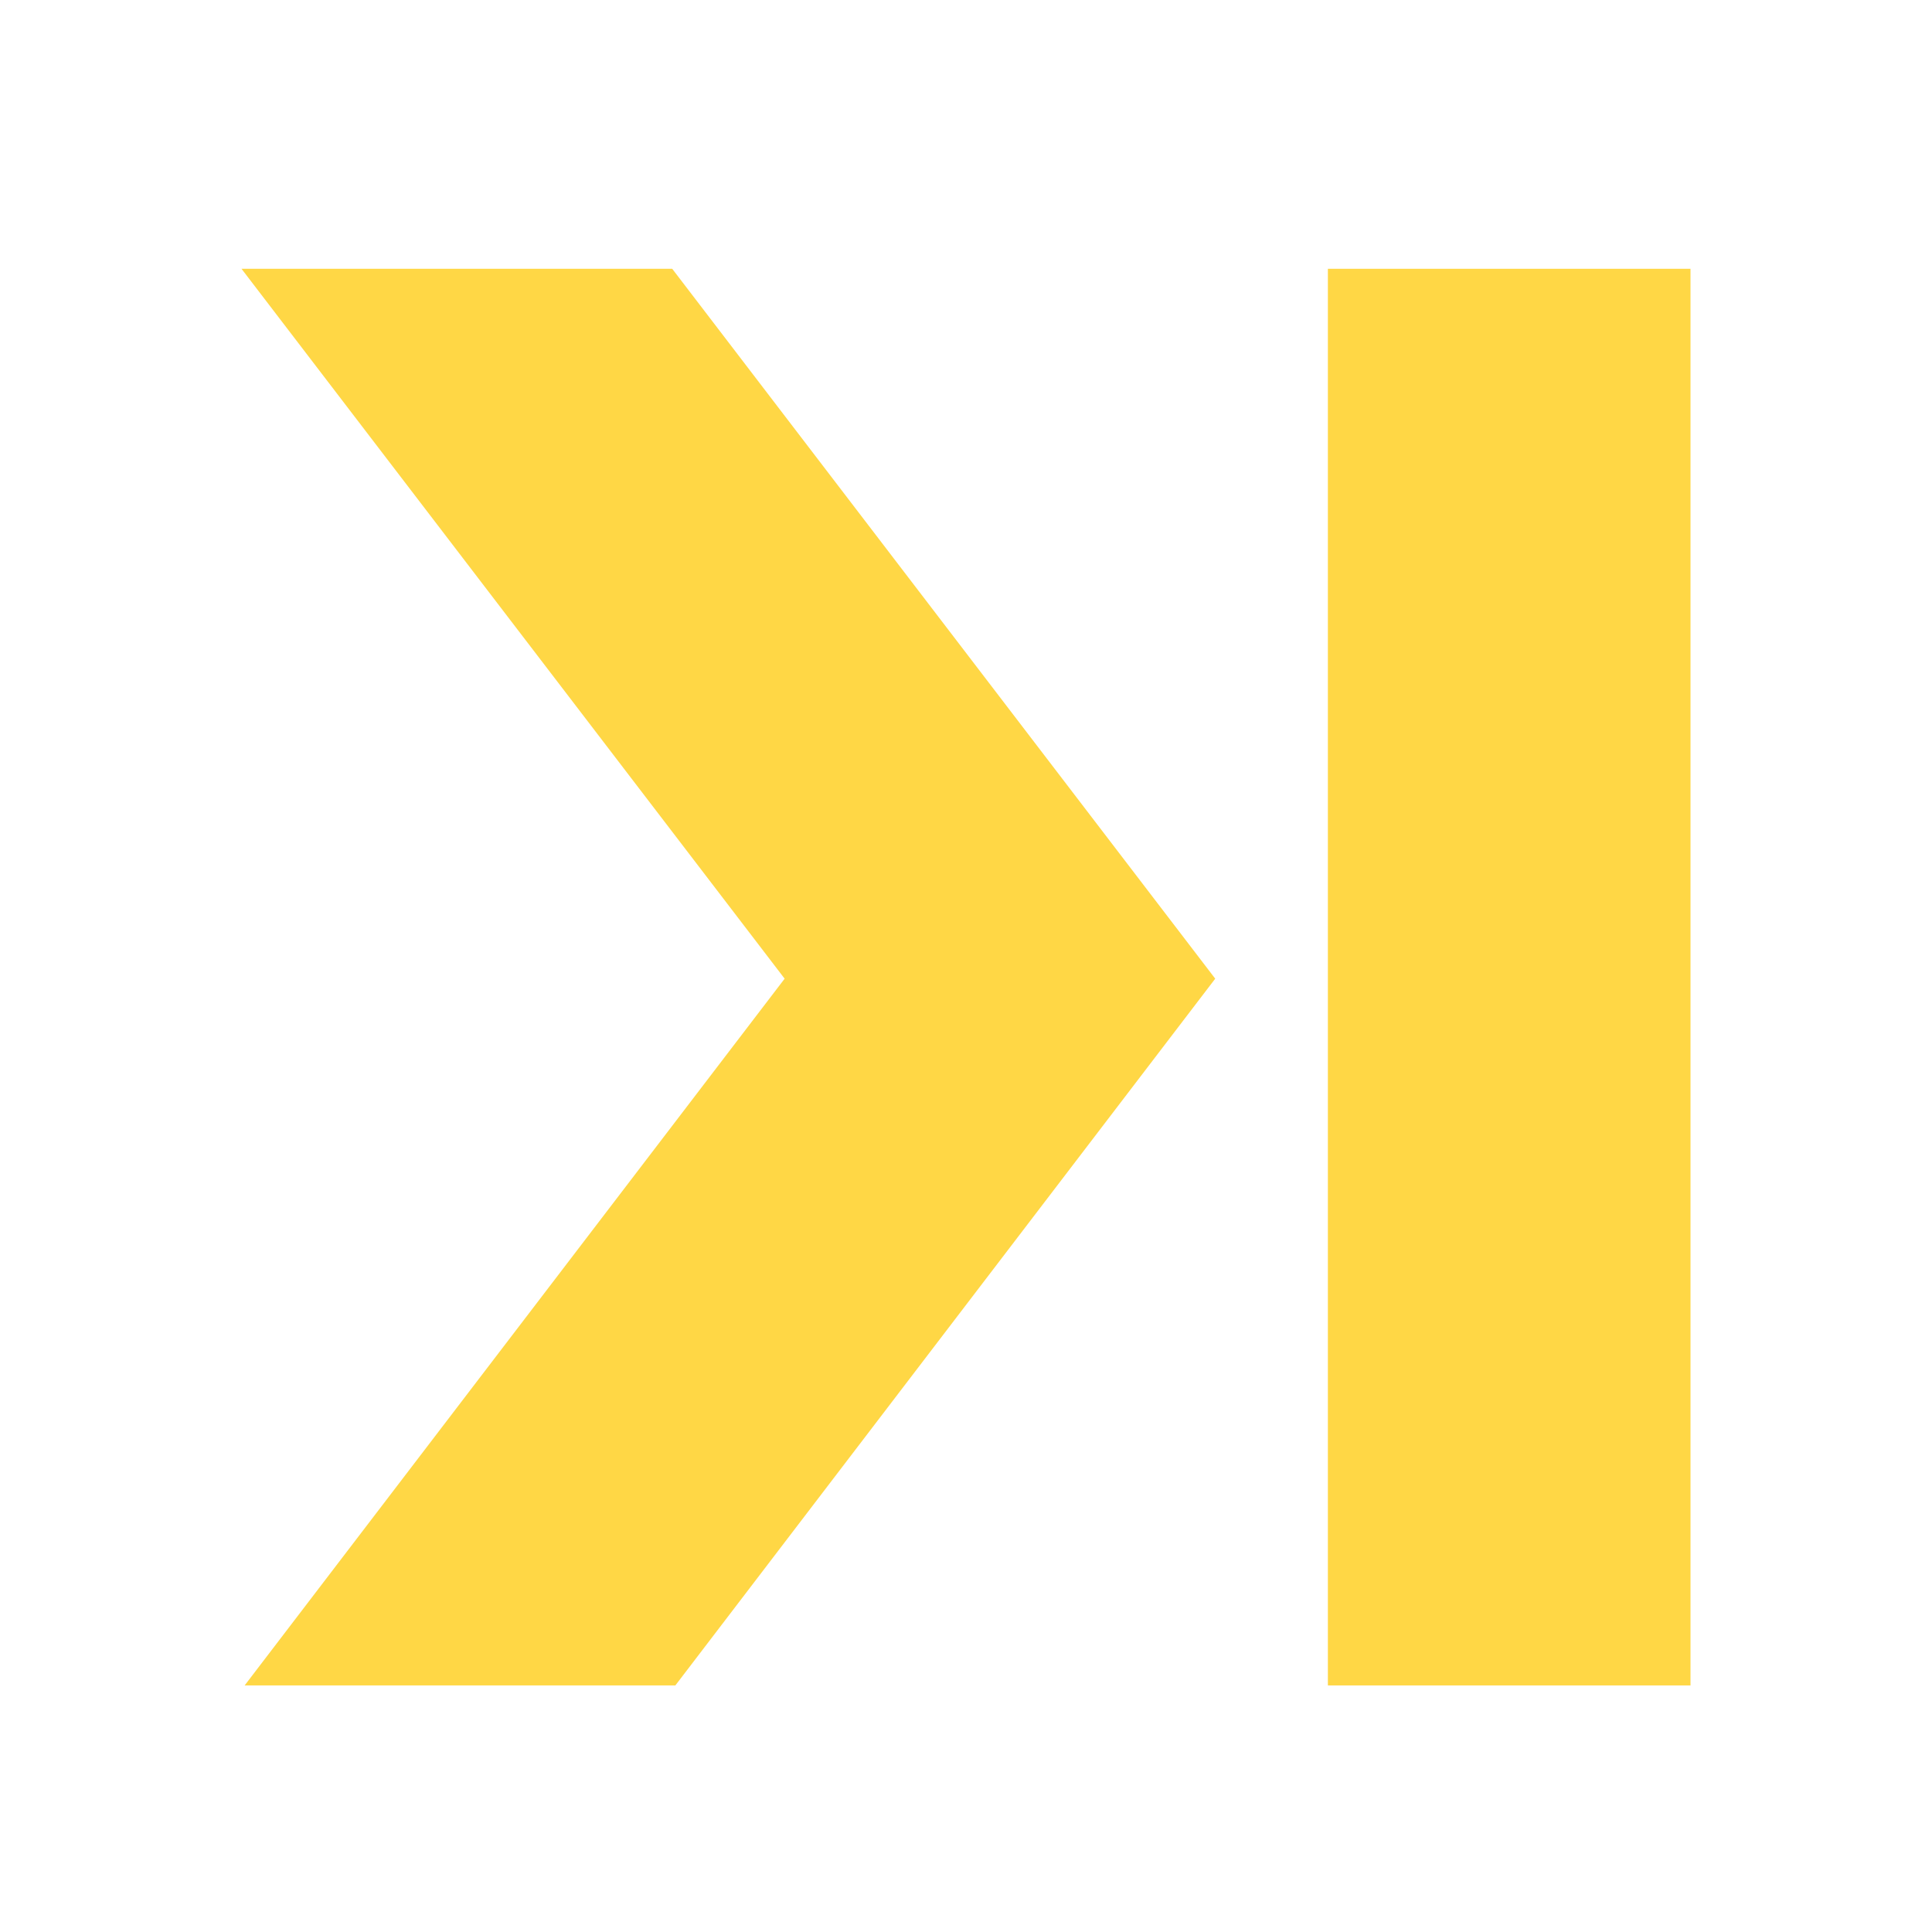
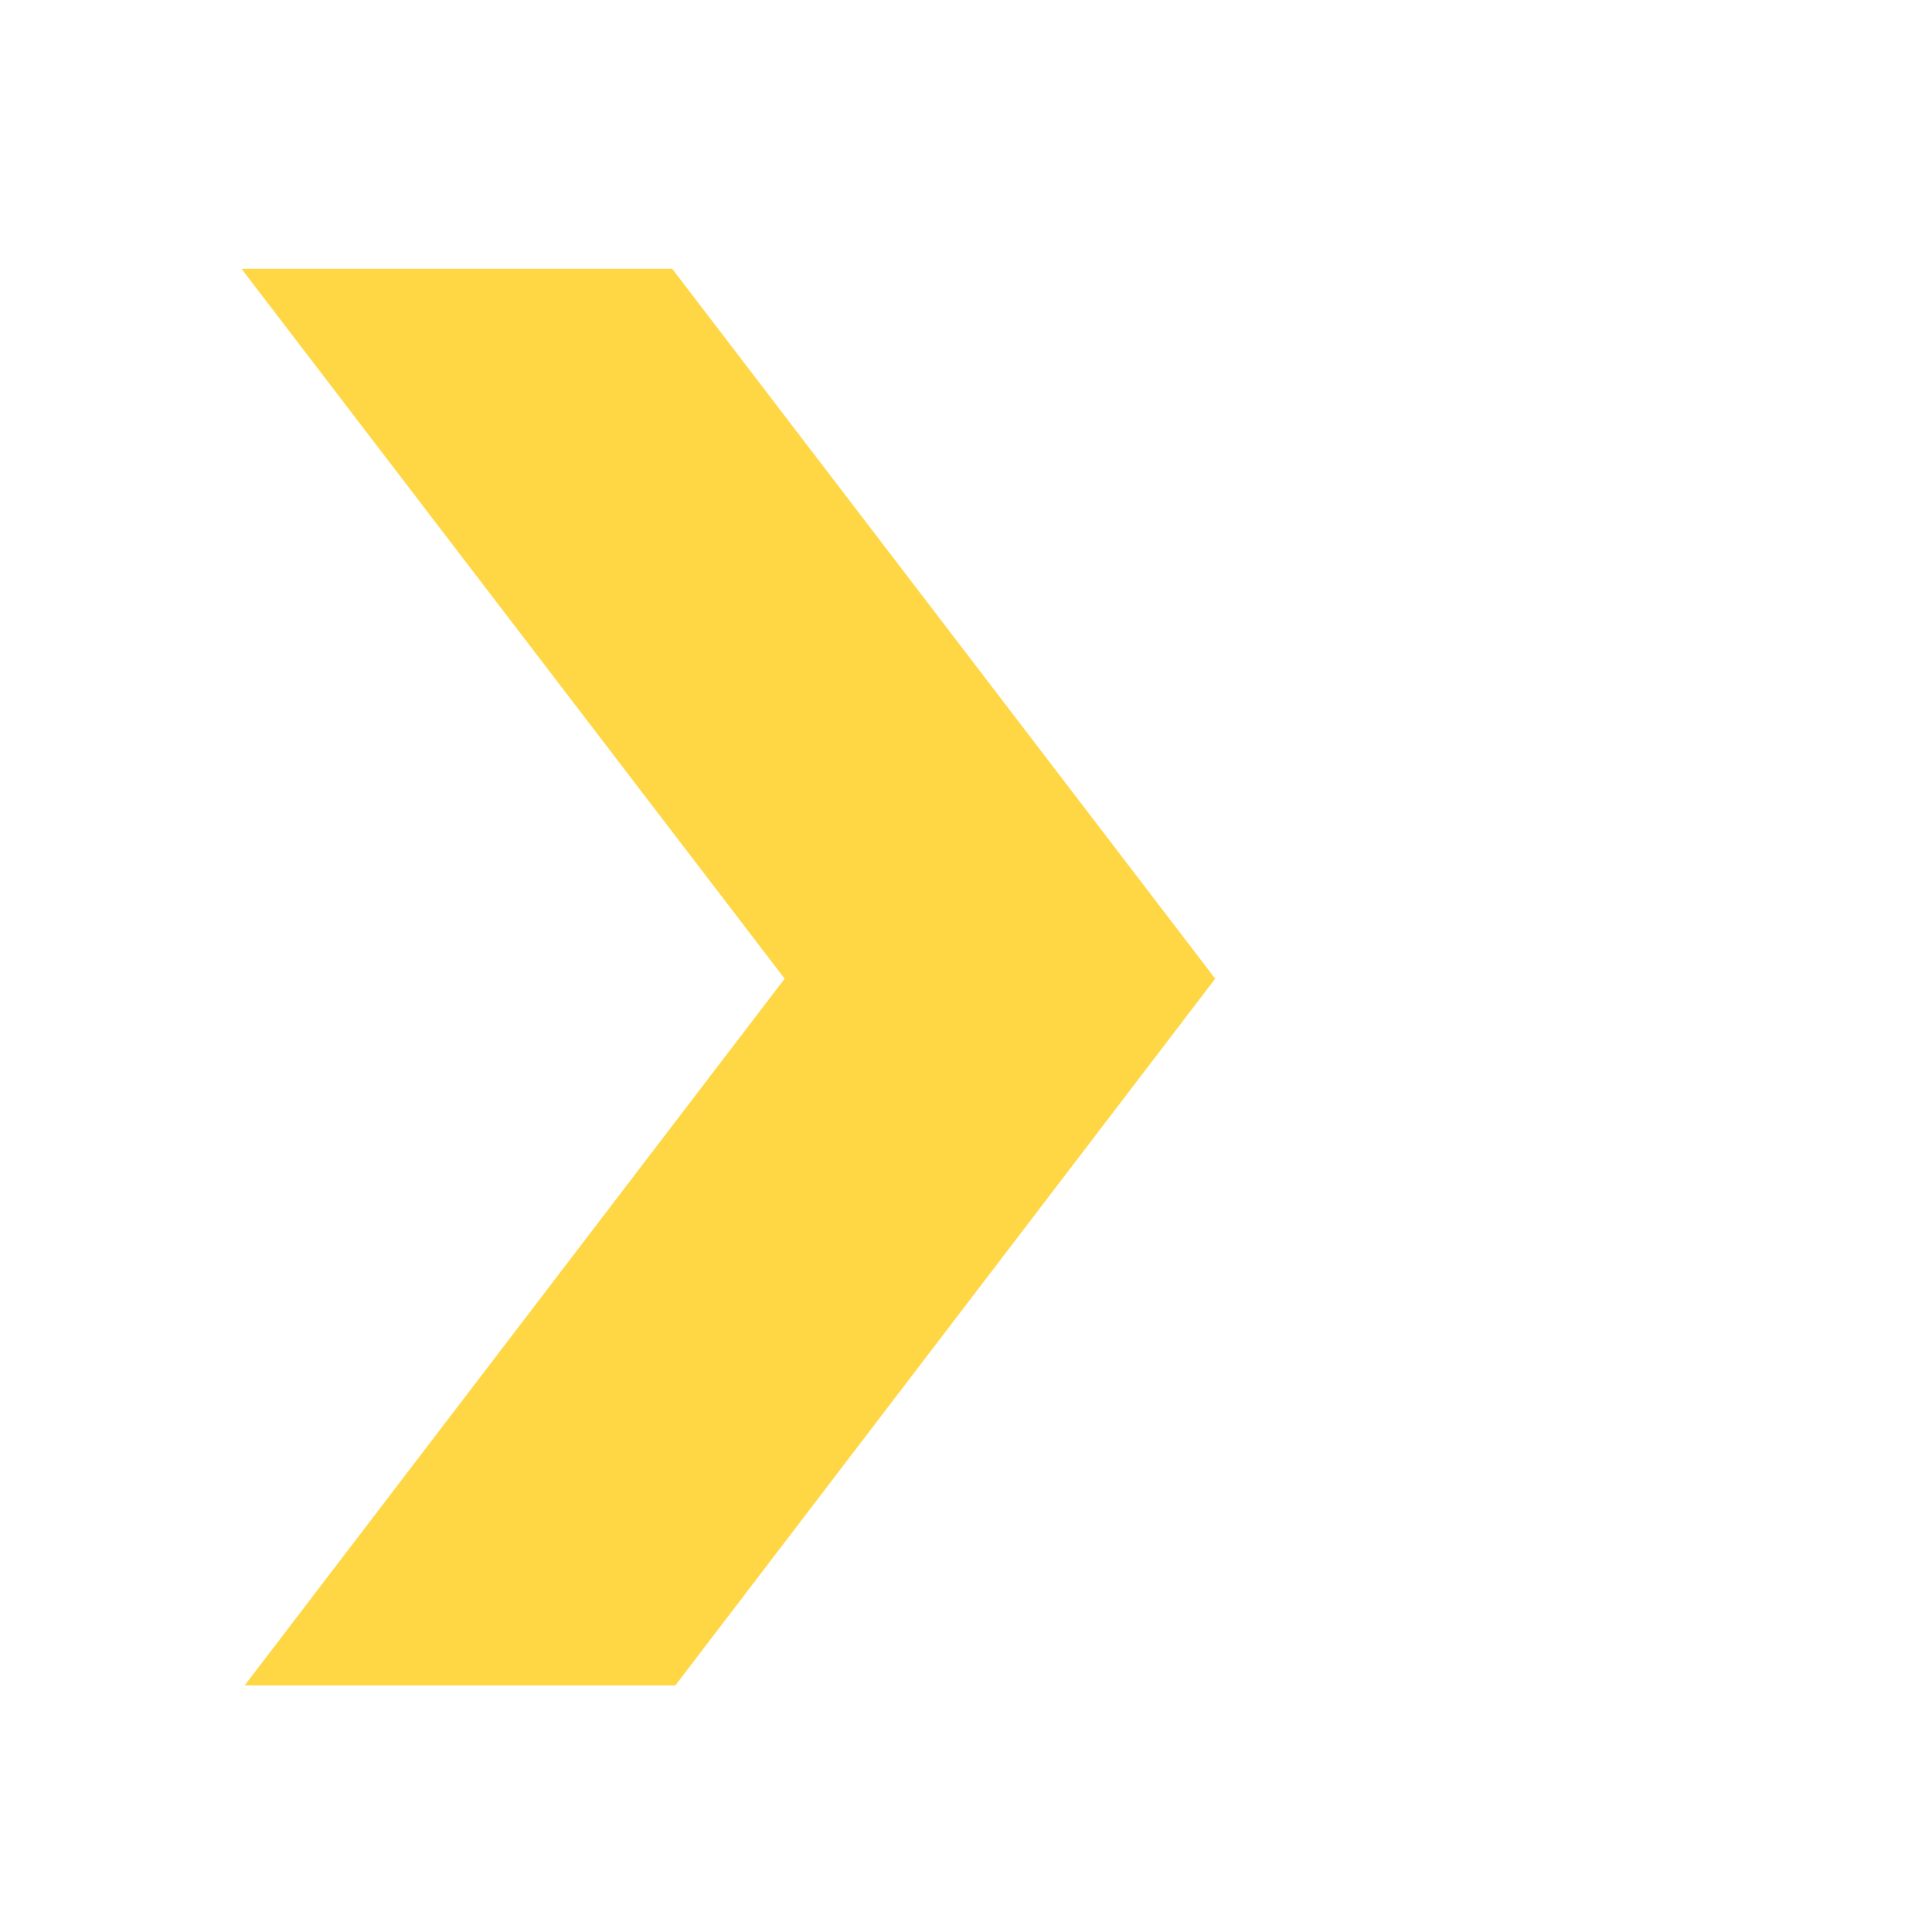
<svg xmlns="http://www.w3.org/2000/svg" version="1.1" width="16" height="16">
  <svg width="16" height="16" viewBox="0 0 16 16" fill="none">
    <path d="M5.567 2.226H2L6.498 8.105L2.026 13.958H5.593L10.064 8.105L5.567 2.226Z" fill="#FFD745" />
-     <path d="M14 2.226H10.997V13.958H14V2.226Z" fill="#FFD745" />
  </svg>
  <style>@media (prefers-color-scheme: light) { :root { filter: none; } }
@media (prefers-color-scheme: dark) { :root { filter: none; } }
</style>
</svg>